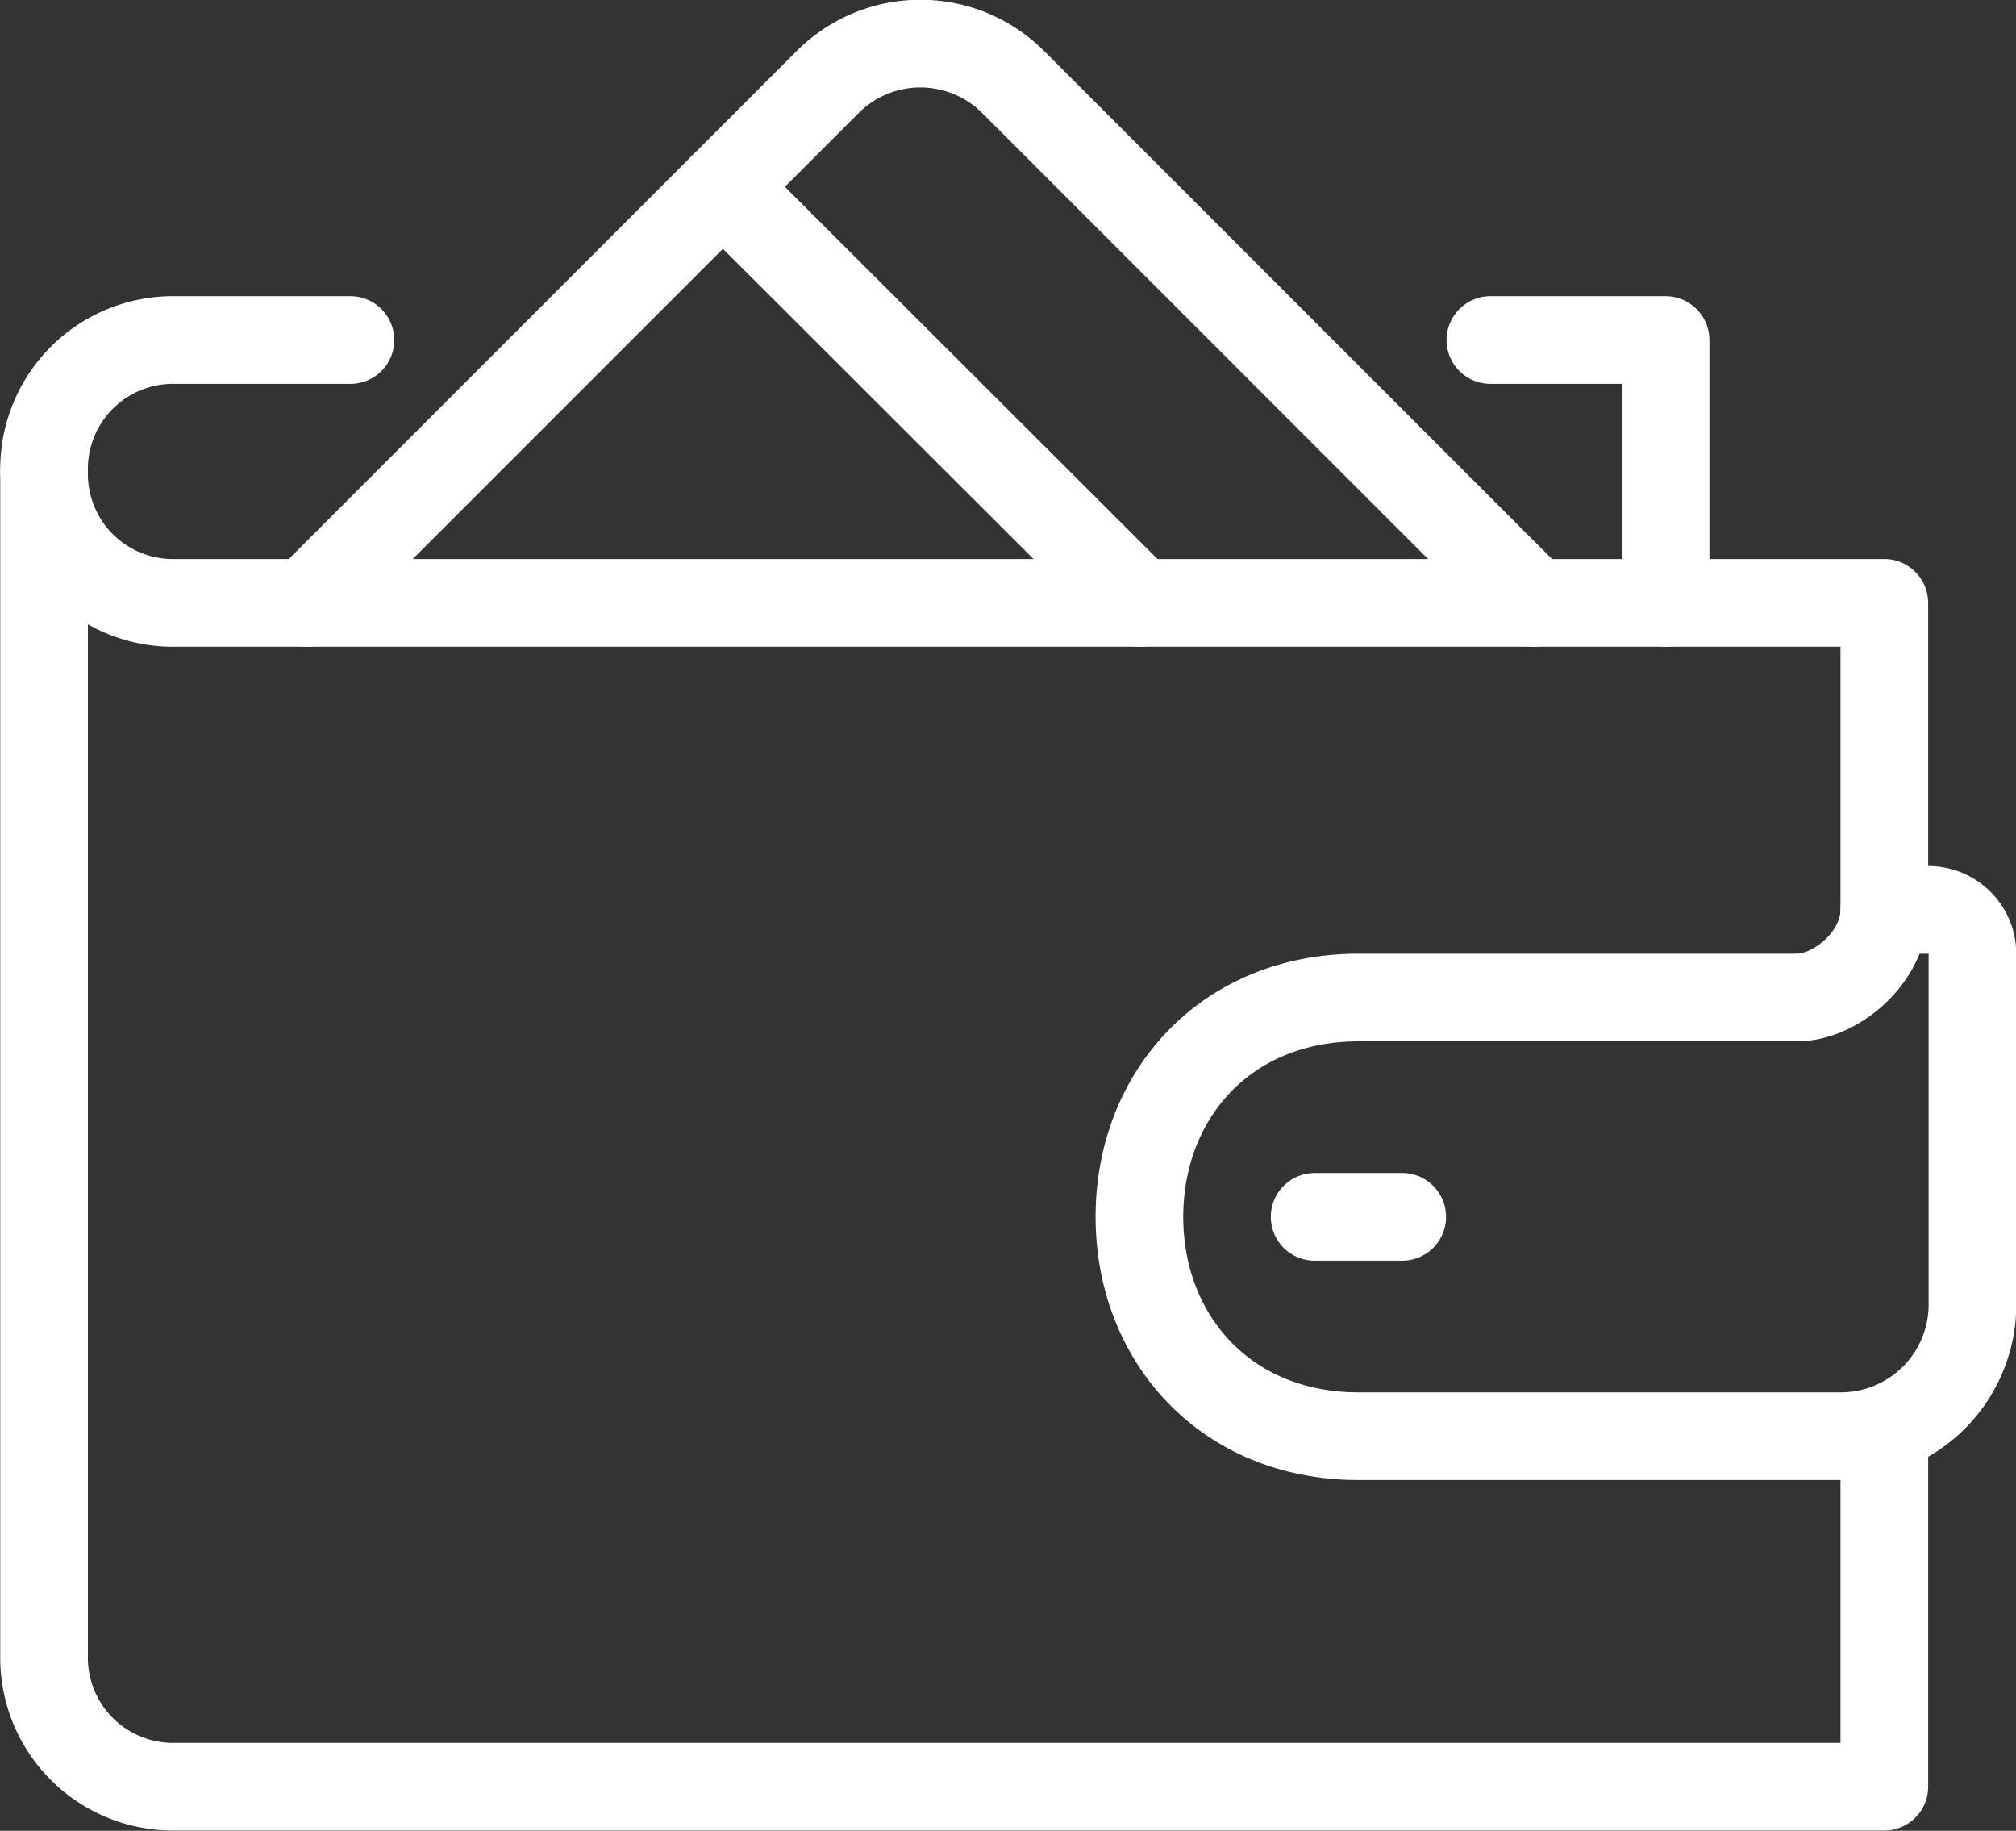
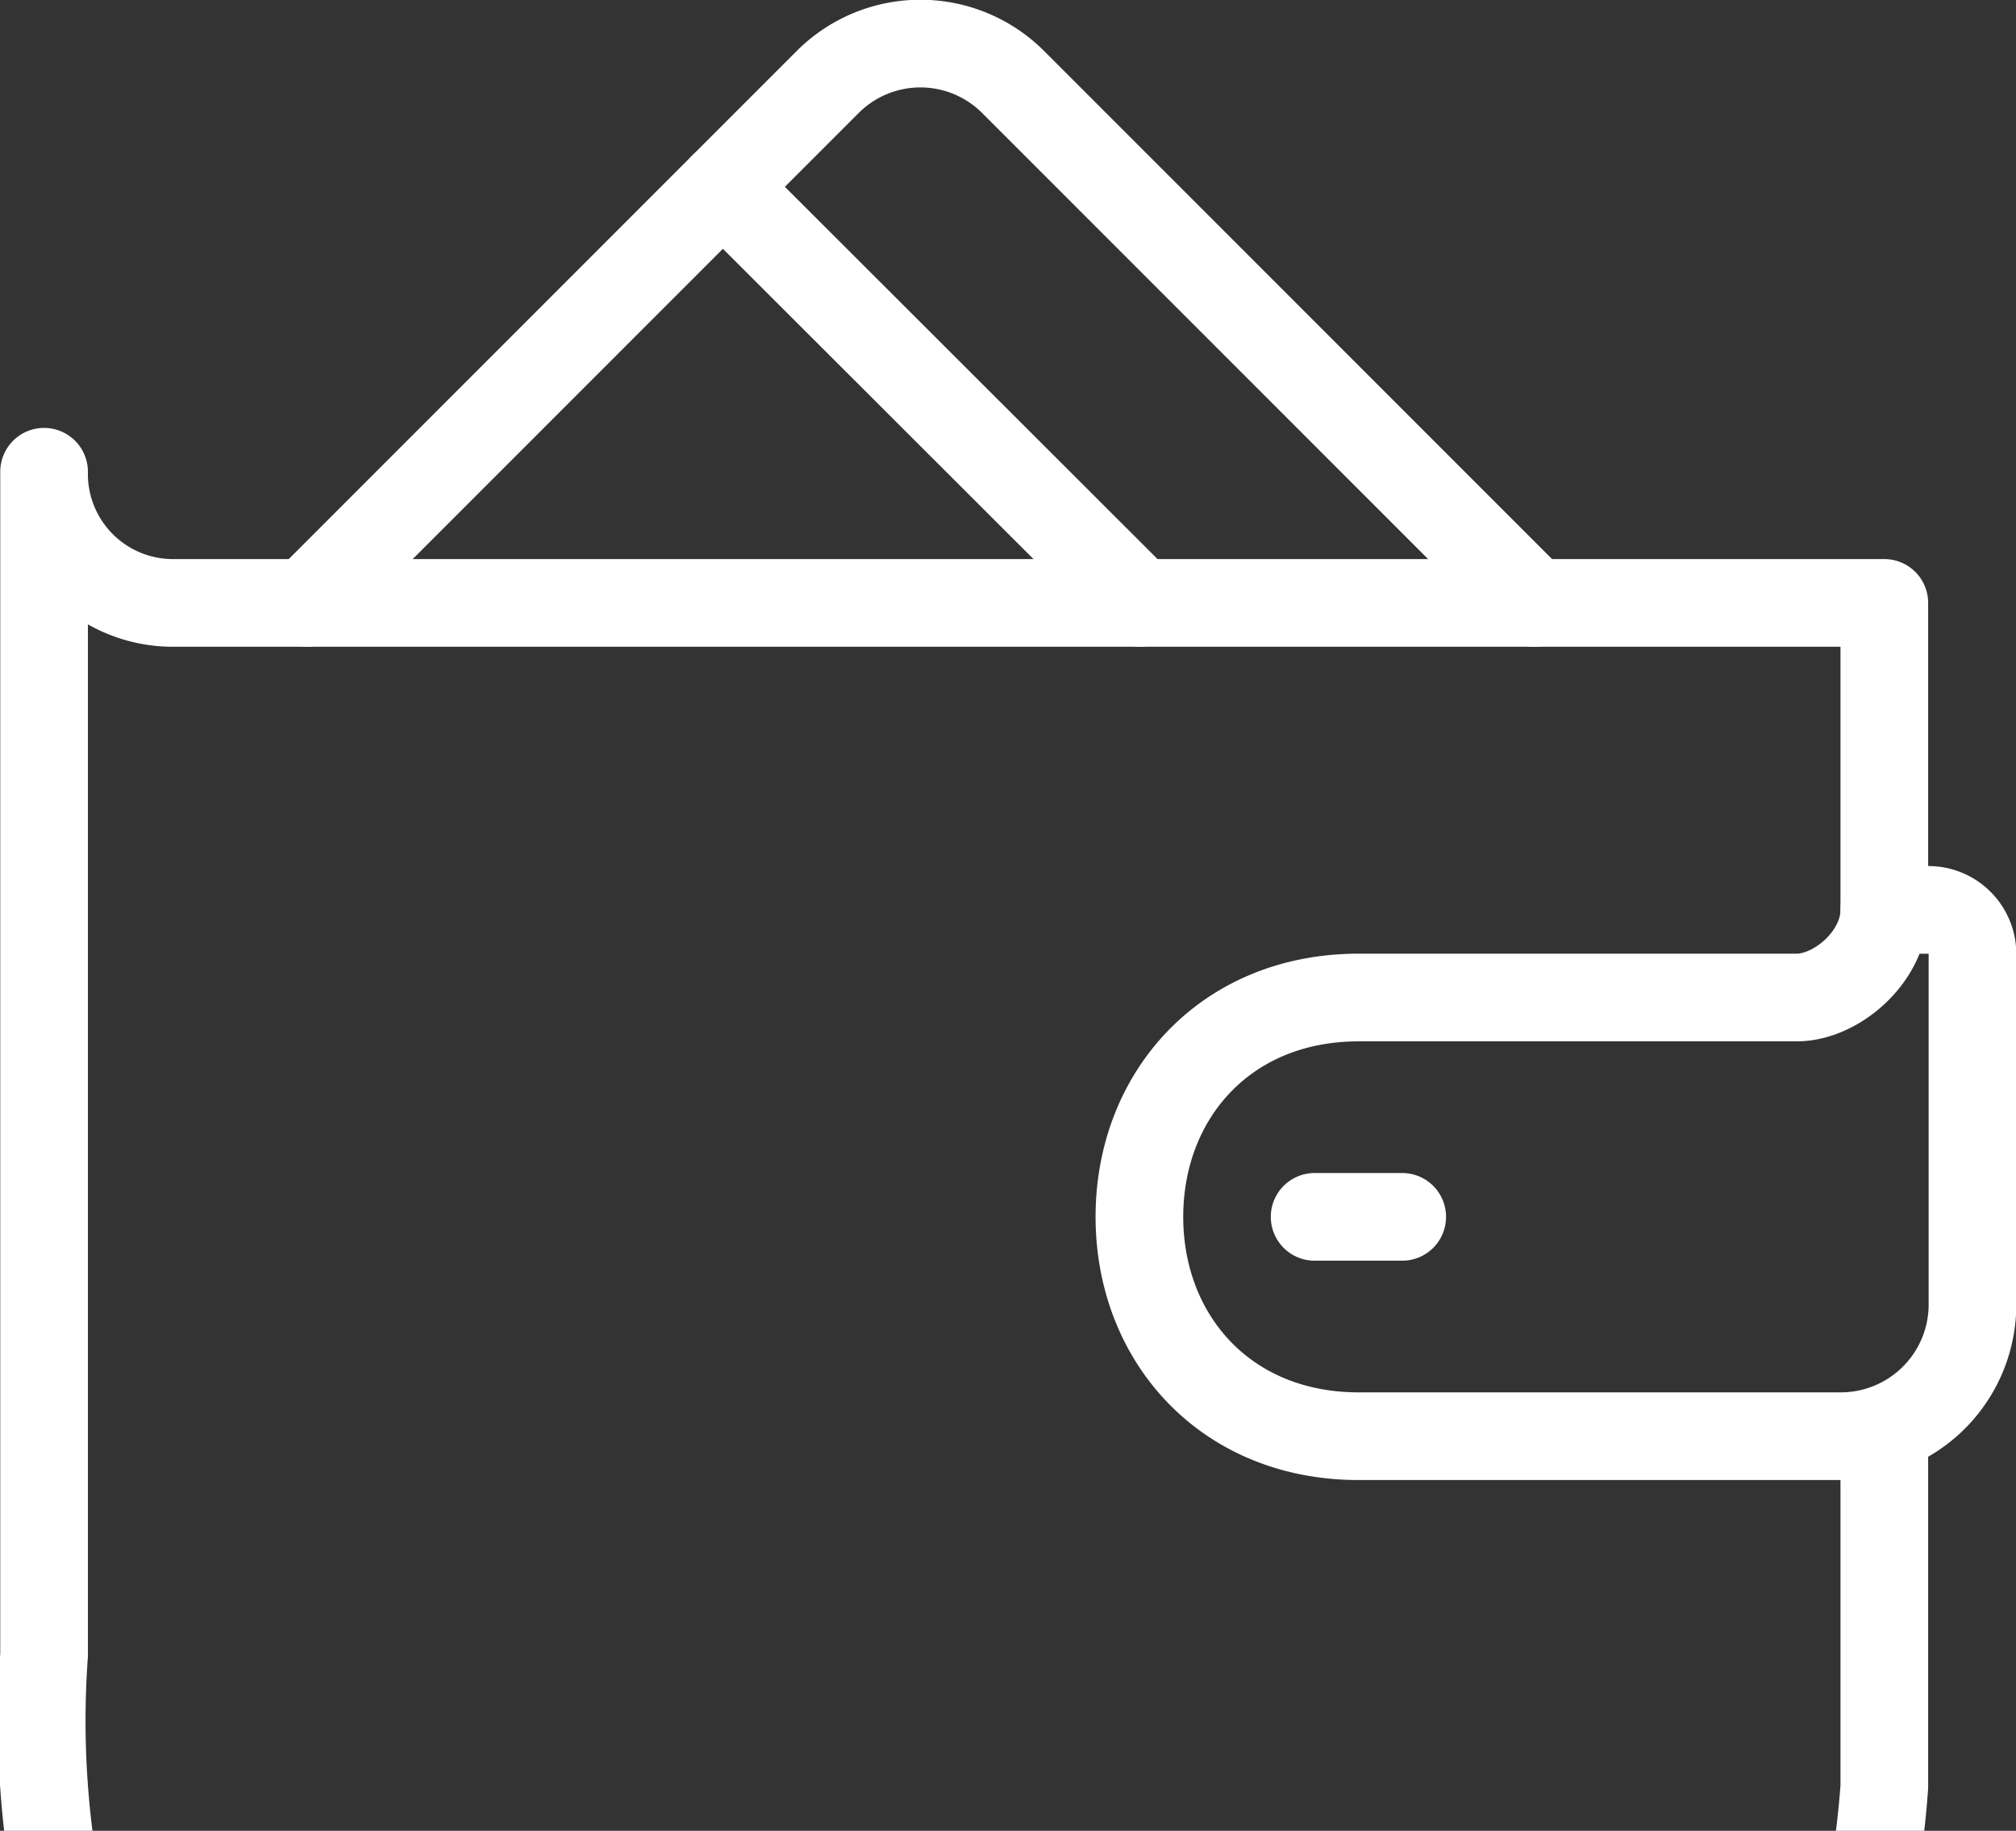
<svg xmlns="http://www.w3.org/2000/svg" viewBox="0 0 365.9 332.2">
  <rect x="0" y="0" width="365.9" height="332.2" fill="#333333" stroke="none" />
  <defs>
    <style>.cls-1{fill:none;stroke:#fff;stroke-linecap:round;stroke-linejoin:round;stroke-width:15.91px;}</style>
  </defs>
  <title>Стоимость</title>
  <g id="Слой_2" data-name="Слой 2">
    <g id="Слой_1-2" data-name="Слой 1">
-       <path class="cls-1" d="M63.6,61.7H31.8A23.4,23.4,0,0,0,8,85.6" />
-       <polyline class="cls-1" points="302.3 109.4 302.3 61.7 270.5 61.7" />
      <path class="cls-1" d="M278.4,109.4,183.9,14.9a23.8,23.8,0,0,0-33.7,0L55.7,109.4" />
      <line class="cls-1" x1="206.8" y1="109.4" x2="131.2" y2="33.9" />
-       <path class="cls-1" d="M342,260.6v63.6H31.8A23.4,23.4,0,0,1,8,300.3V85.6a23.4,23.4,0,0,0,23.8,23.8H342v55.7" />
+       <path class="cls-1" d="M342,260.6v63.6A23.4,23.4,0,0,1,8,300.3V85.6a23.4,23.4,0,0,0,23.8,23.8H342v55.7" />
      <path class="cls-1" d="M246.6,181c-24.2,0-39.8,17.8-39.8,39.8s15.6,39.8,39.8,39.8h87.5A23.9,23.9,0,0,0,358,236.7V173.1a8,8,0,0,0-8-8h-8c0,8.5-8.7,15.9-15.9,15.9H246.6" />
      <line class="cls-1" x1="238.6" y1="220.8" x2="254.5" y2="220.8" />
    </g>
  </g>
</svg>